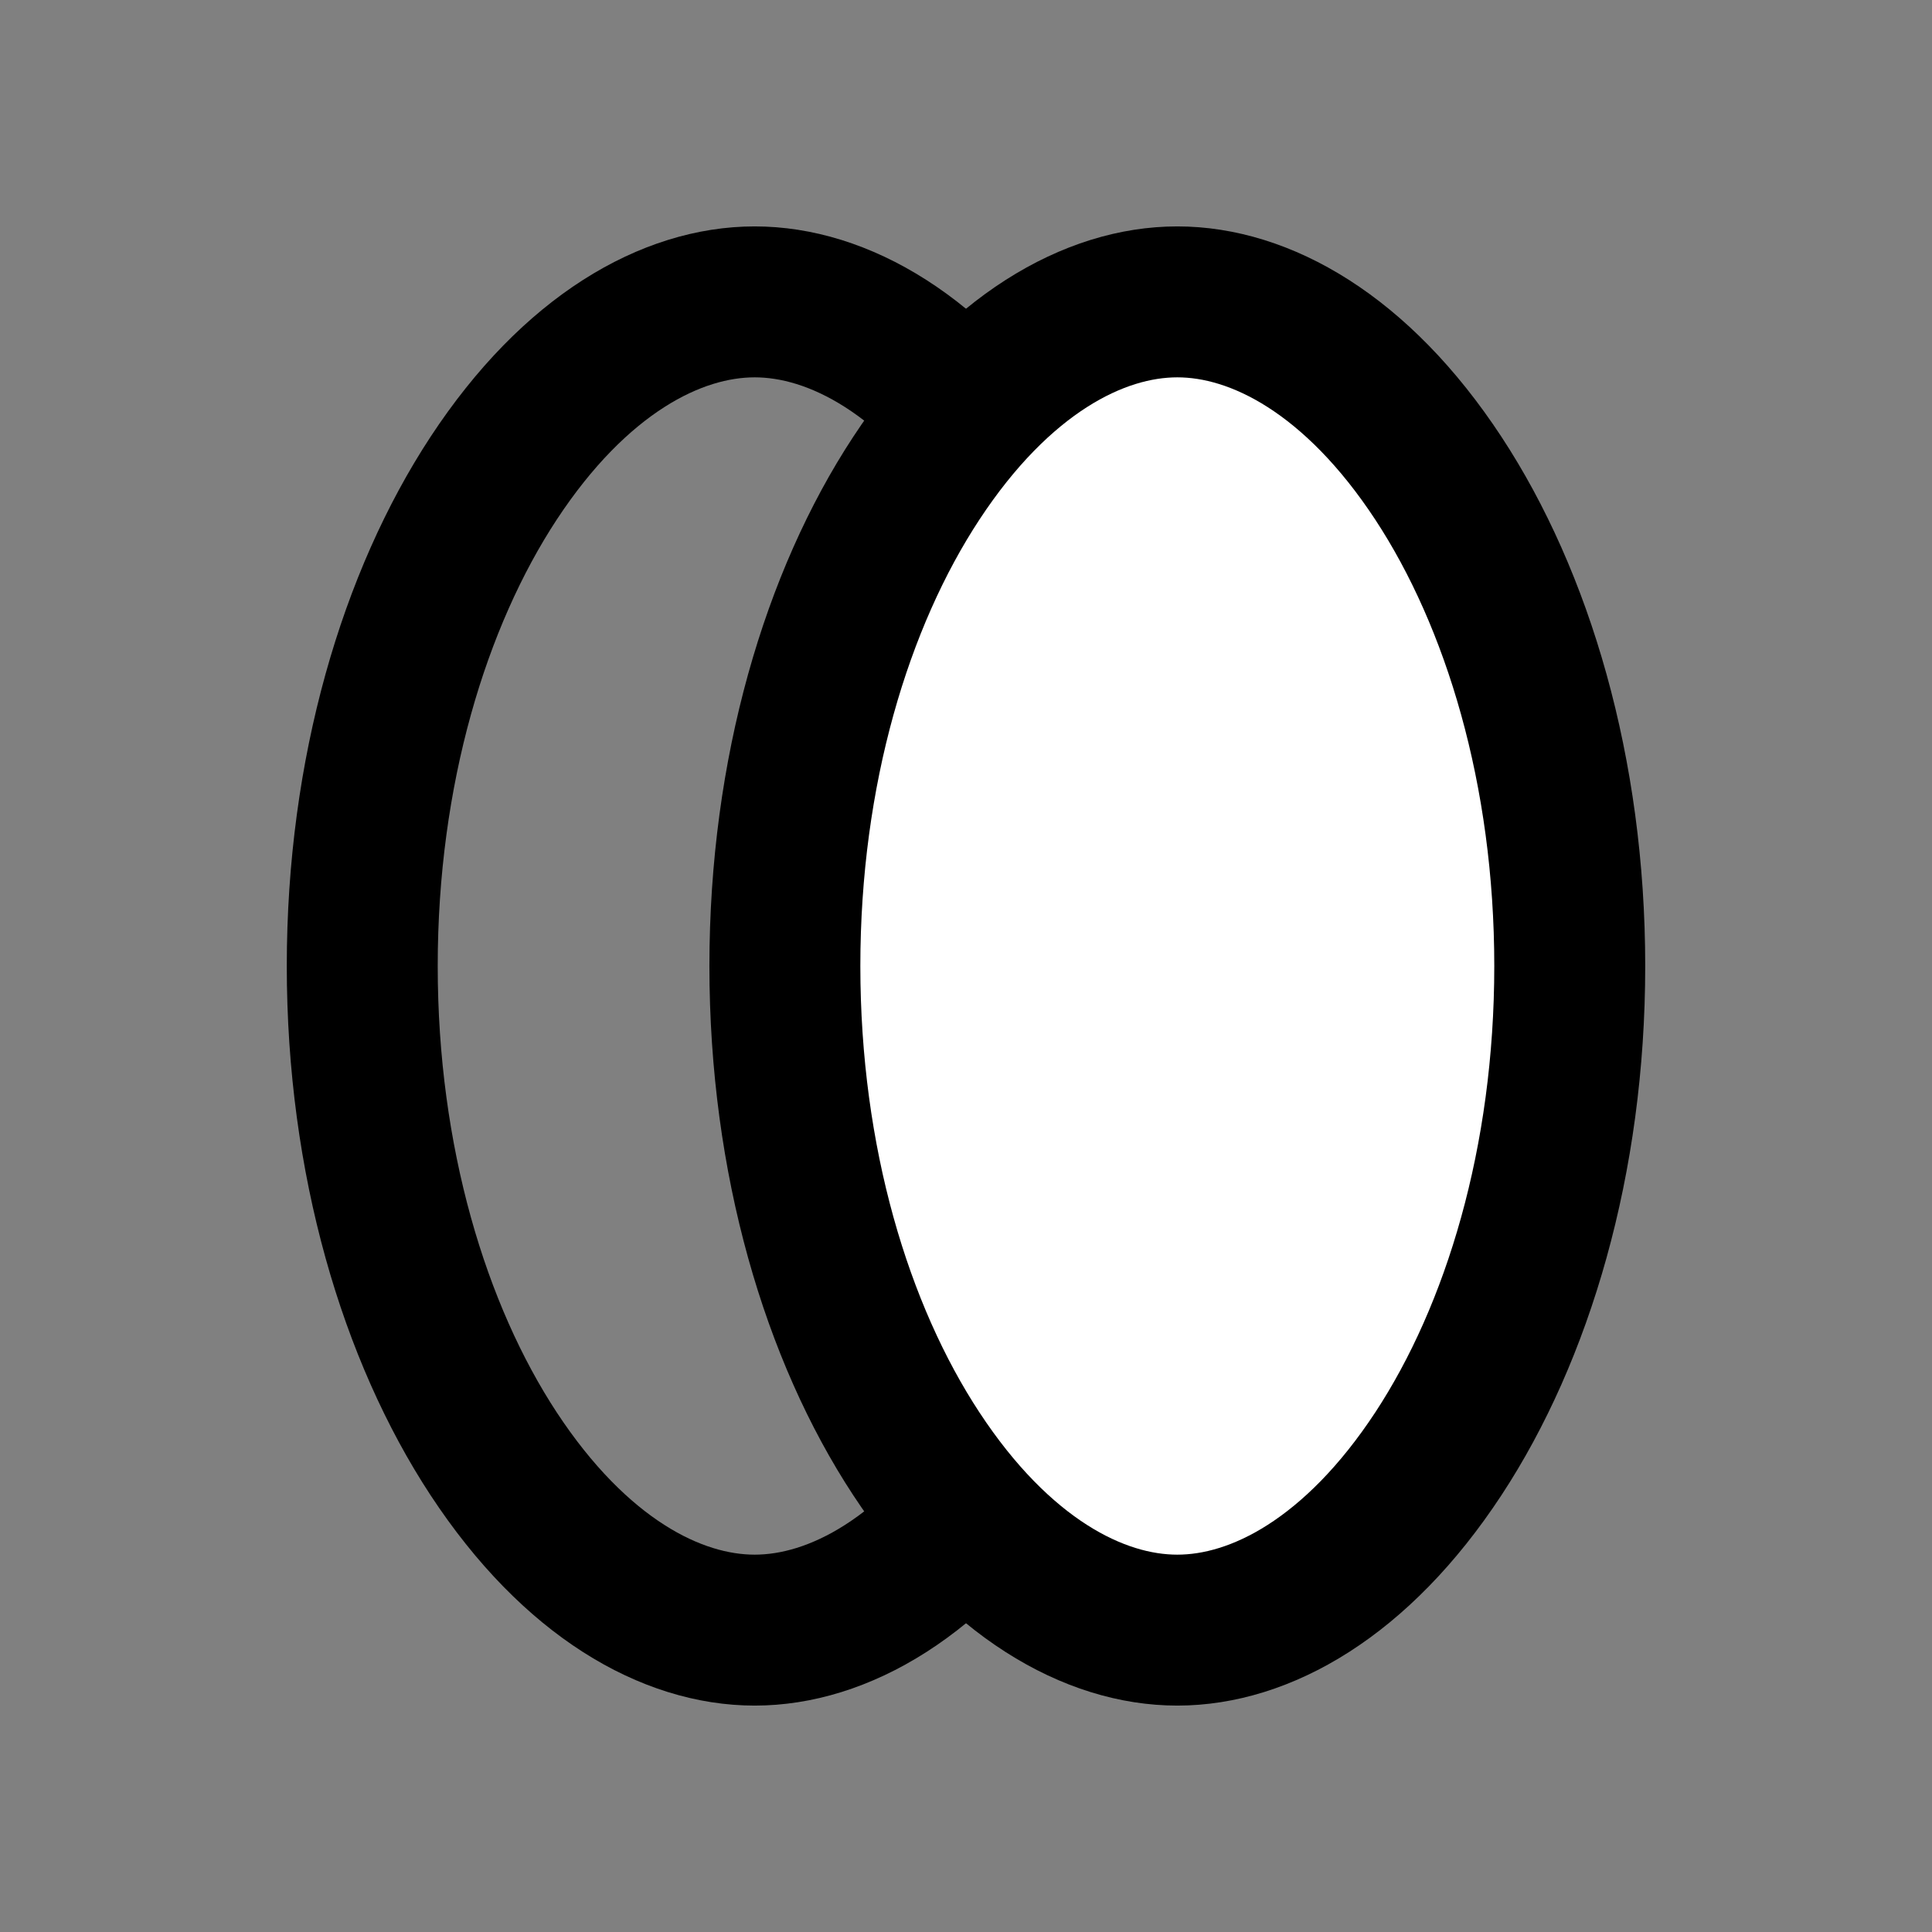
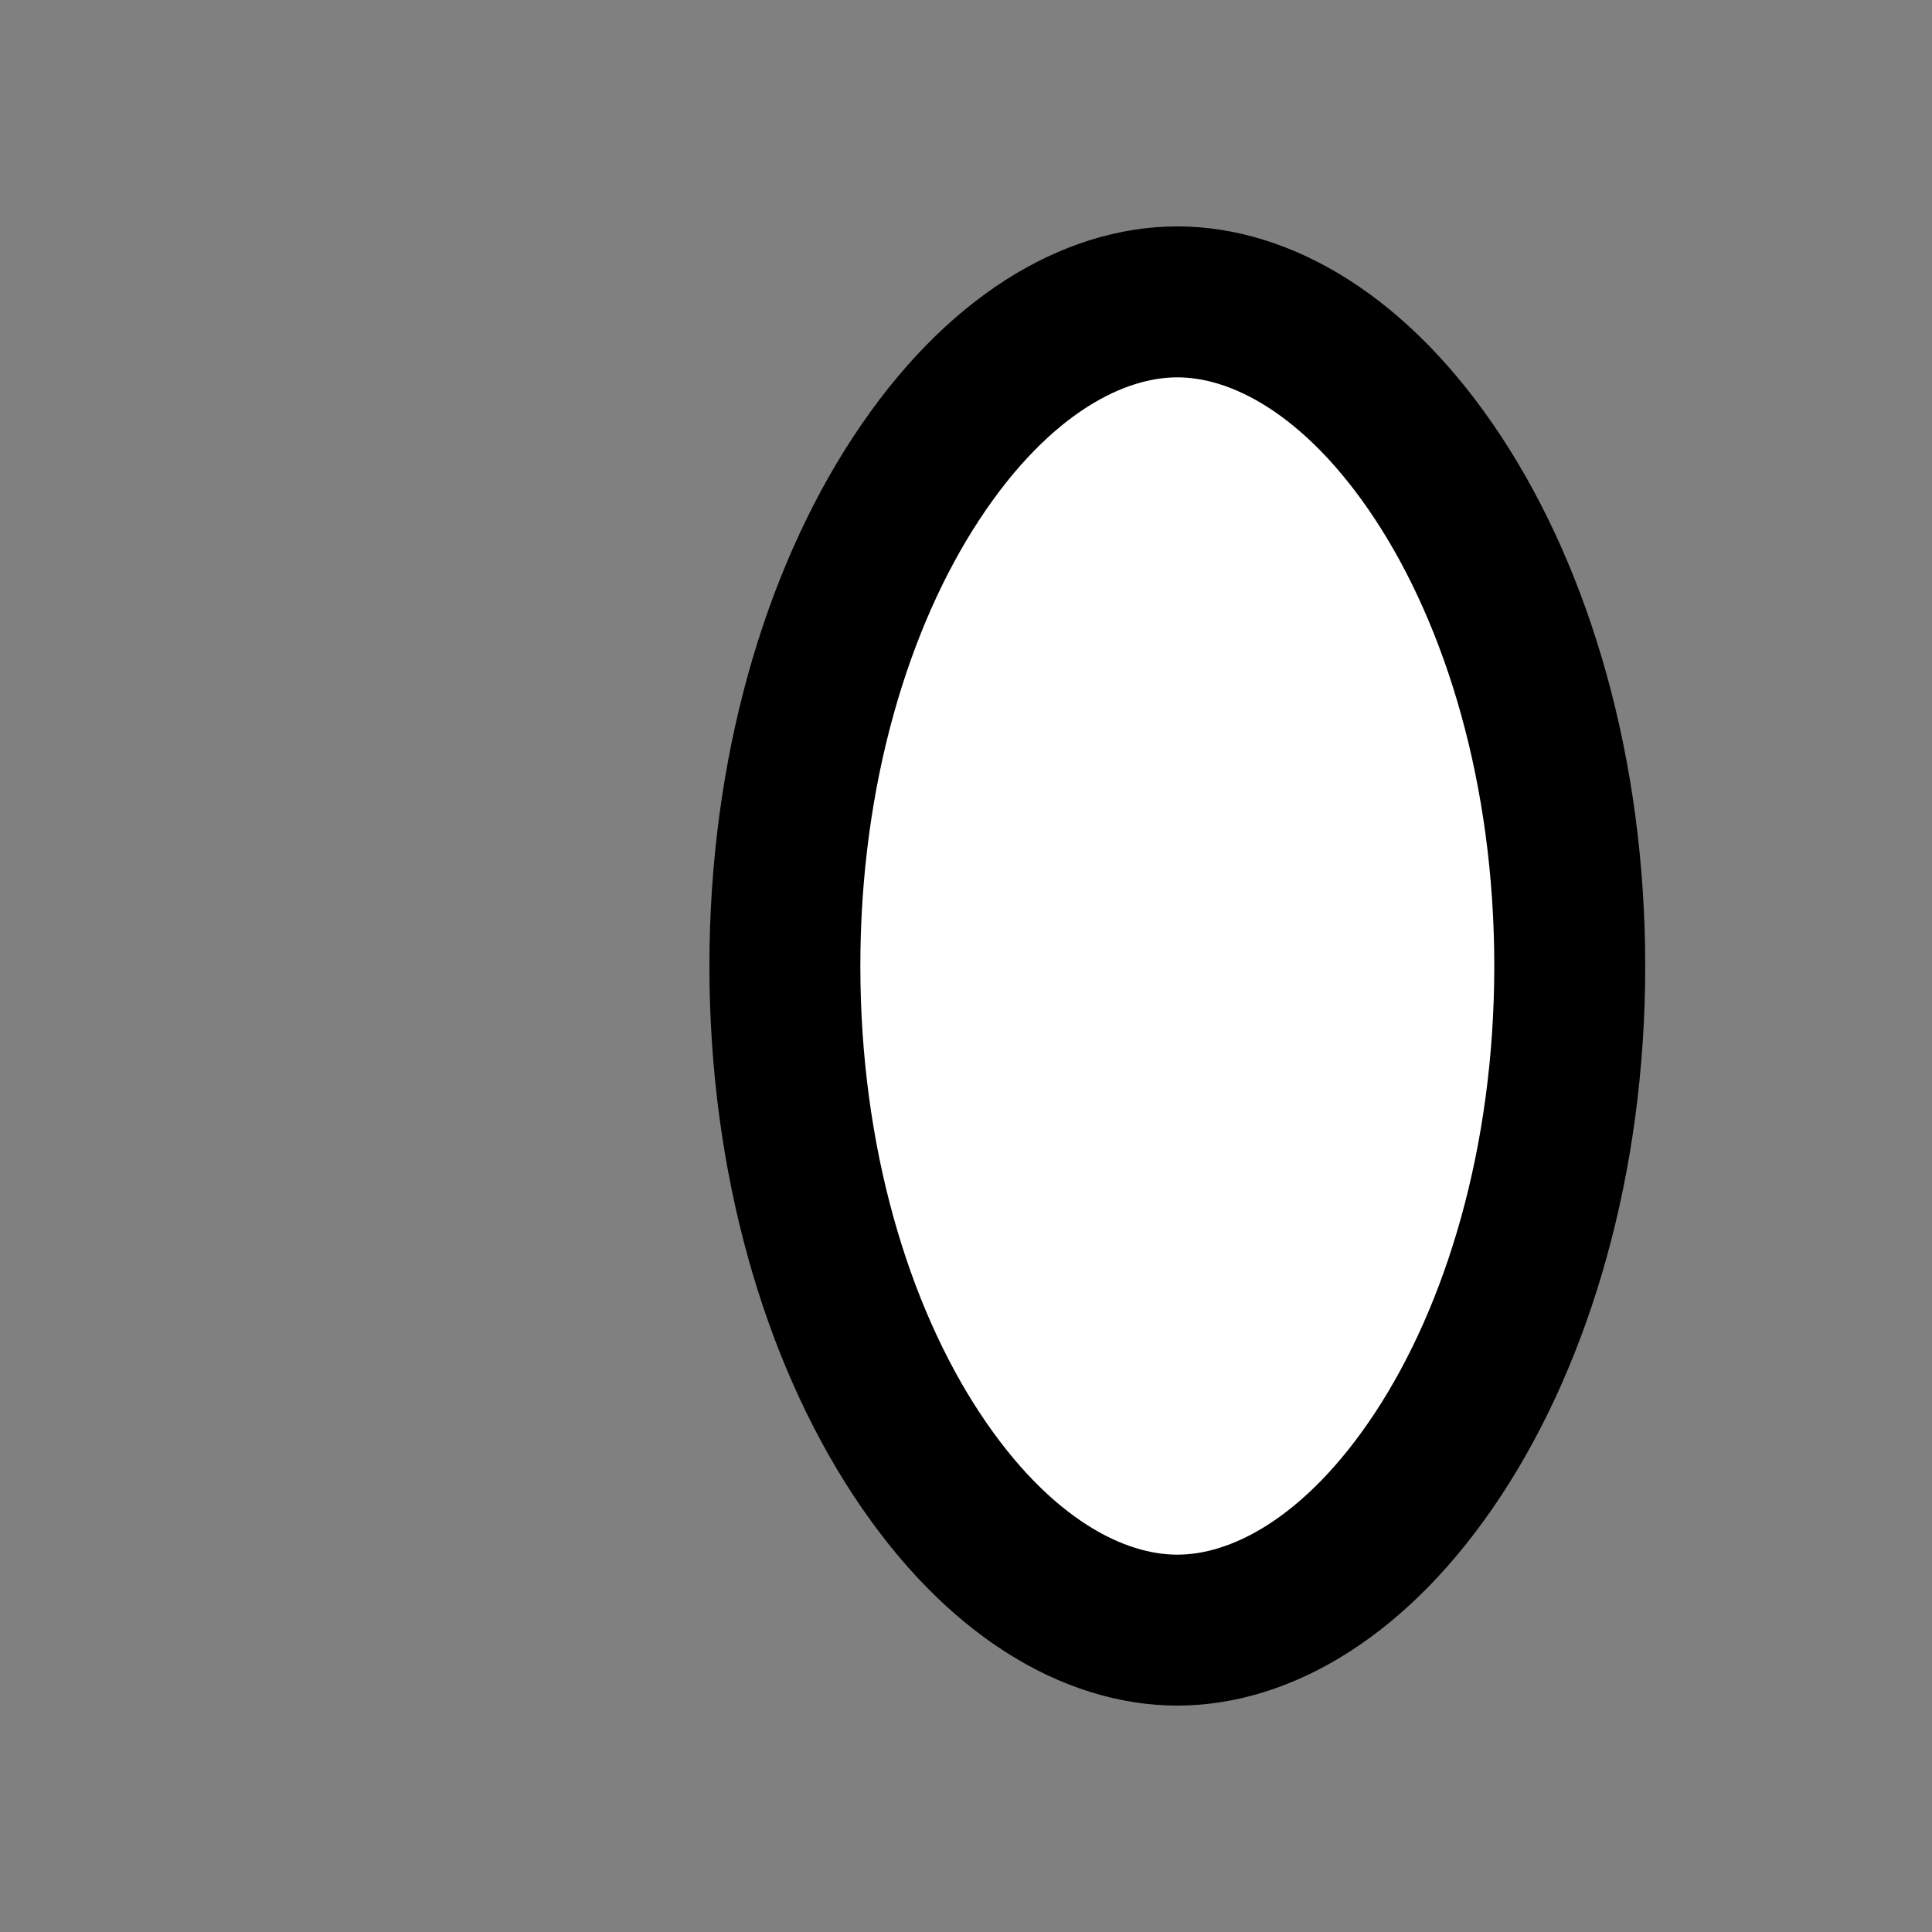
<svg xmlns="http://www.w3.org/2000/svg" width="32" height="32" viewBox="0 0 32 32" fill="none">
  <rect x="0" y="0" width="32" height="32" fill="#808080" stroke="none" />
-   <path d="M19 16C19 19.223 18.139 22.077 16.823 24.079C15.474 26.133 13.873 27 12.5 27C11.127 27 9.526 26.133 8.176 24.079C6.862 22.077 6 19.223 6 16C6 12.777 6.862 9.923 8.176 7.921C9.526 5.867 11.127 5 12.5 5C13.873 5 15.474 5.867 16.823 7.921C18.139 9.923 19 12.777 19 16Z" stroke="black" stroke-width="2.5" />
  <path d="M26 16C26 19.223 25.139 22.077 23.824 24.079C22.474 26.133 20.873 27 19.5 27C18.127 27 16.526 26.133 15.177 24.079C13.861 22.077 13 19.223 13 16C13 12.777 13.861 9.923 15.177 7.921C16.526 5.867 18.127 5 19.5 5C20.873 5 22.474 5.867 23.824 7.921C25.139 9.923 26 12.777 26 16Z" fill="white" stroke="black" stroke-width="2.5" />
</svg>